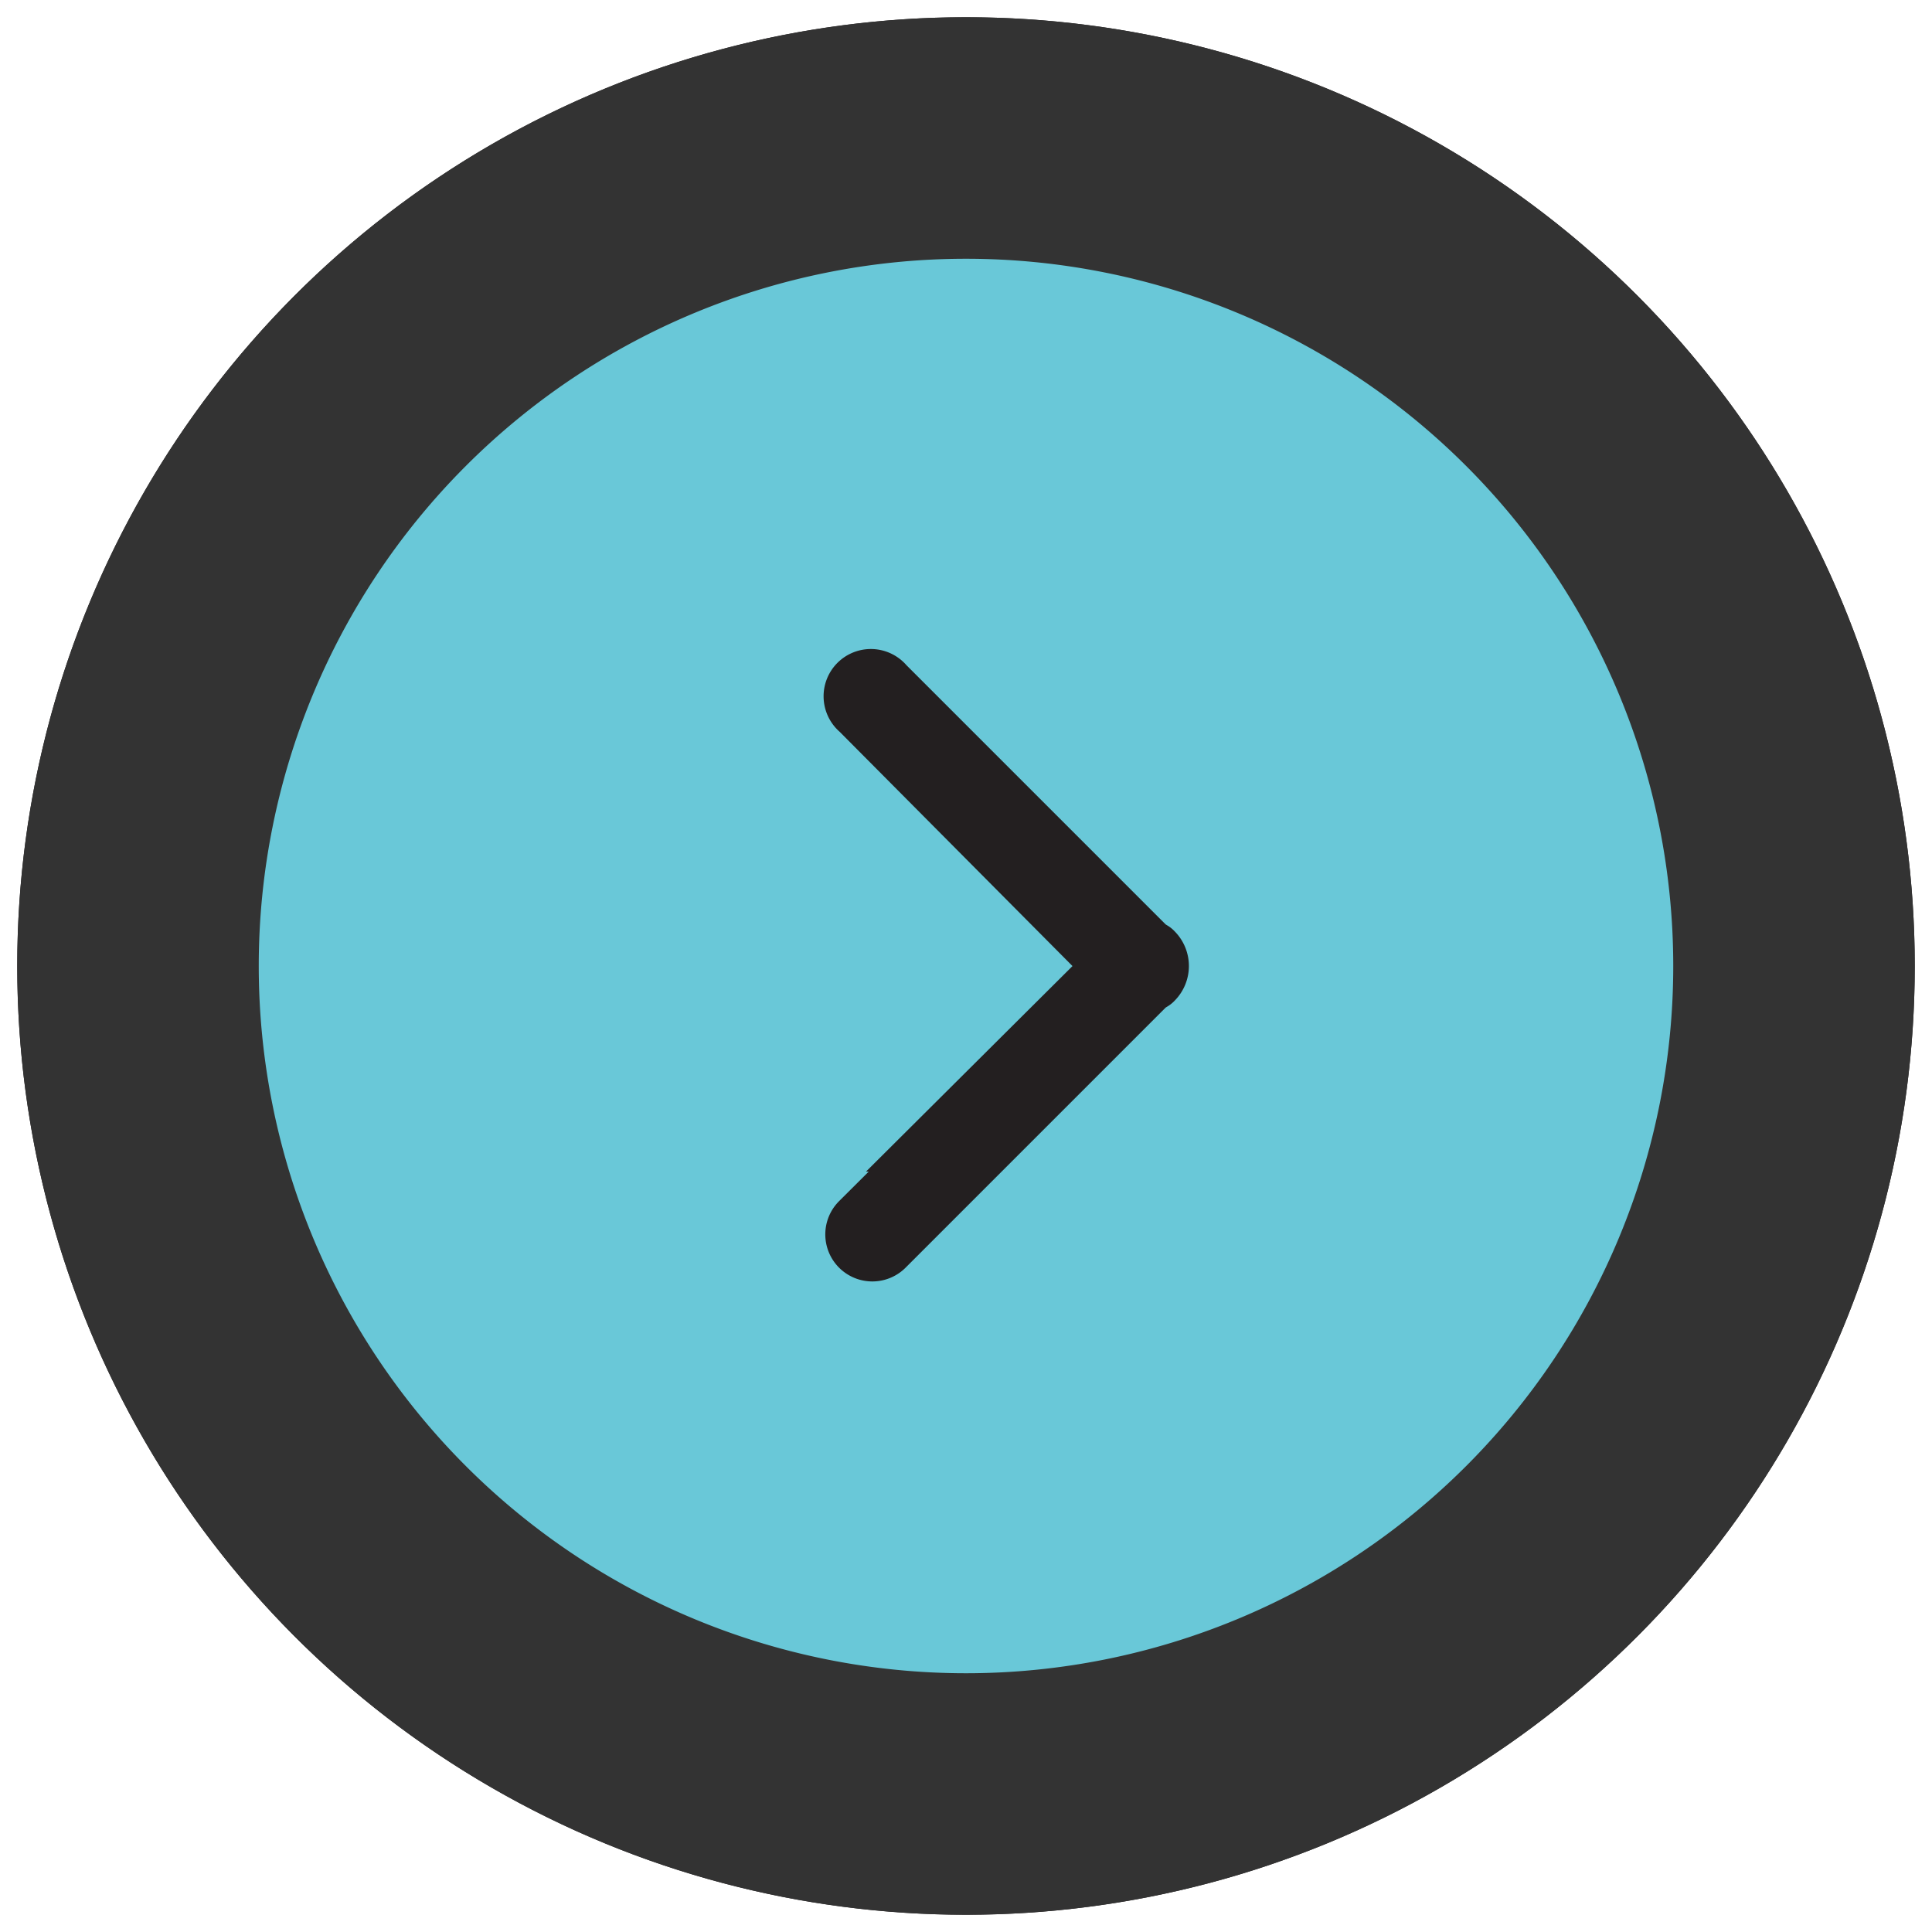
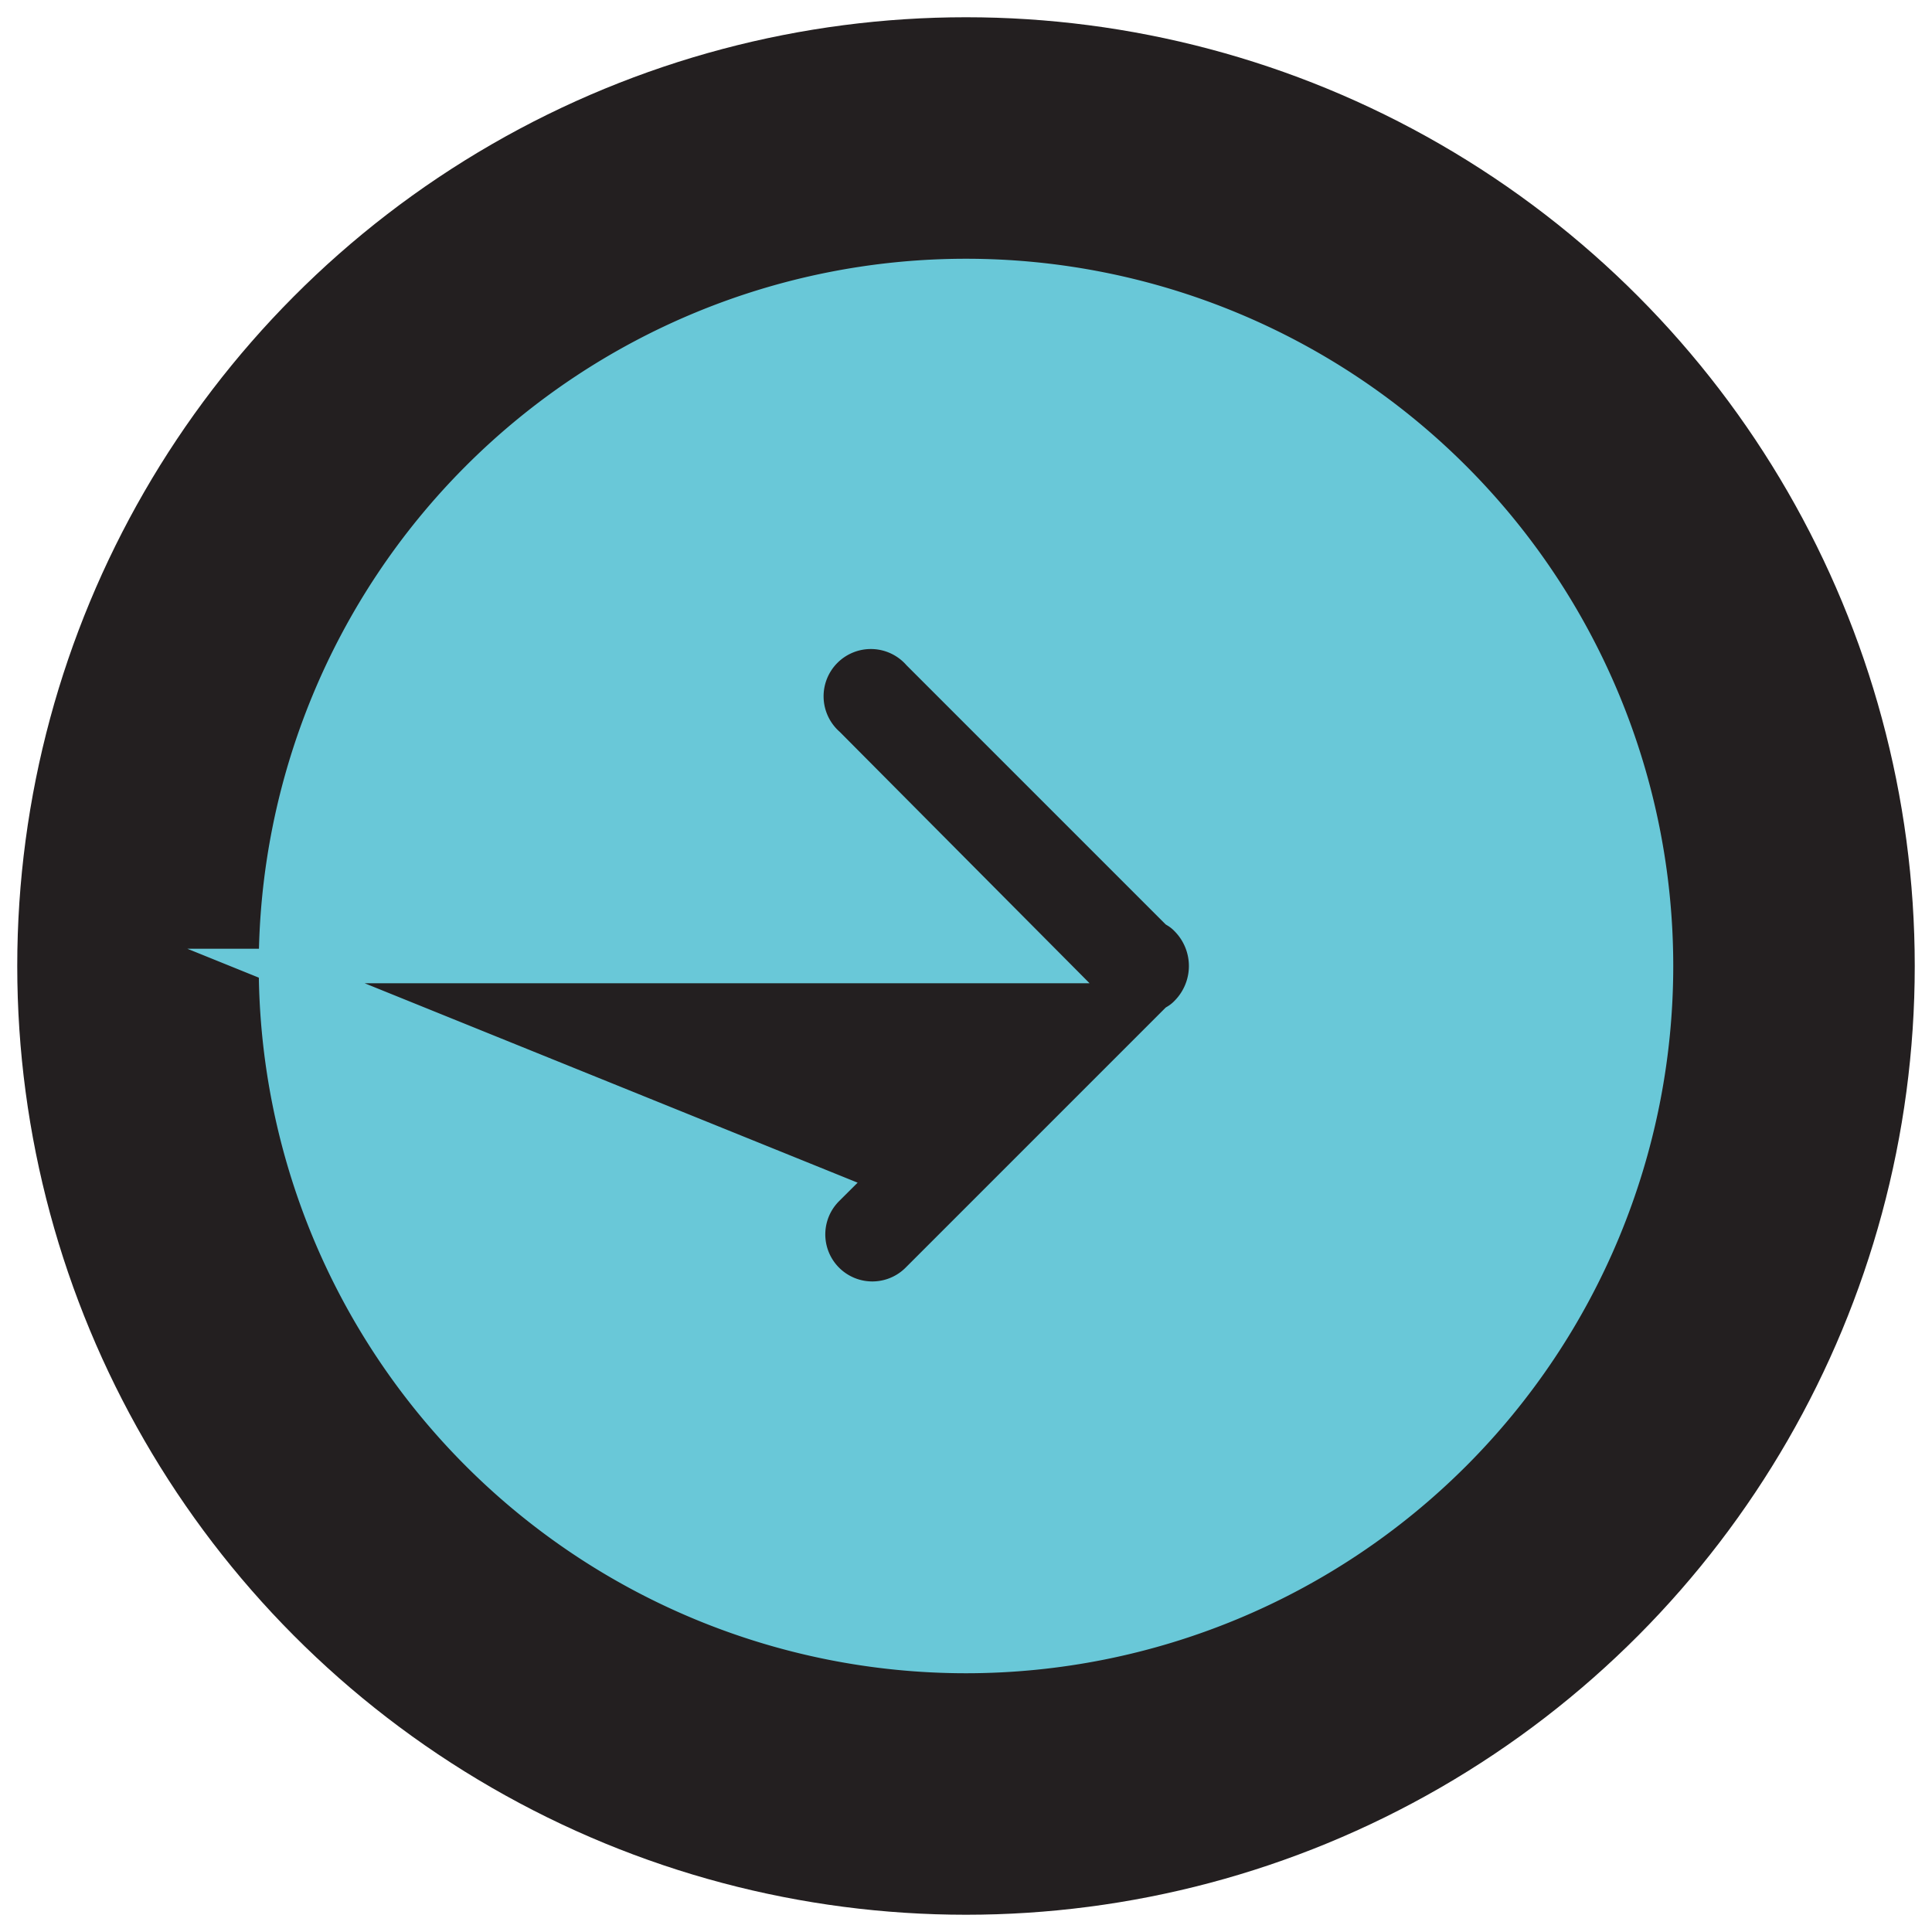
<svg xmlns="http://www.w3.org/2000/svg" id="Everything_Else" data-name="Everything Else" viewBox="0 0 56 56">
  <defs>
    <style>.cls-1{fill:#231f20;}.cls-2{fill:#333;}.cls-3{fill:#69c8d8;stroke:#69c8d8;stroke-miterlimit:10;}</style>
  </defs>
  <circle class="cls-1" cx="28" cy="28" r="27.5" />
-   <path class="cls-1" d="M25.62,28l6.43-6.42a1.87,1.87,0,0,0-2.64-2.64L22,26.4a1.48,1.48,0,0,0-.31.25,1.93,1.93,0,0,0,0,2.7,1.48,1.48,0,0,0,.31.25l7.5,7.5a1.86,1.86,0,1,0,2.63-2.64Z" />
-   <path class="cls-2" d="M28,.5A27.5,27.5,0,1,0,55.5,28,27.5,27.5,0,0,0,28,.5ZM28,48A20,20,0,1,1,48,28,20,20,0,0,1,28,48Z" />
-   <path class="cls-3" d="M8,28A20,20,0,1,0,28,8,20,20,0,0,0,8,28Zm15.89,6.46L30.38,28,24,21.58a1.87,1.87,0,1,1,2.64-2.64l7.46,7.46a1.48,1.48,0,0,1,.31.25,1.93,1.93,0,0,1,0,2.7,1.48,1.48,0,0,1-.31.25l-7.5,7.5a1.86,1.86,0,1,1-2.63-2.64Z" />
+   <path class="cls-3" d="M8,28A20,20,0,1,0,28,8,20,20,0,0,0,8,28ZL30.38,28,24,21.58a1.87,1.87,0,1,1,2.64-2.64l7.46,7.46a1.48,1.48,0,0,1,.31.25,1.93,1.93,0,0,1,0,2.7,1.48,1.48,0,0,1-.31.25l-7.5,7.5a1.86,1.86,0,1,1-2.63-2.64Z" />
</svg>